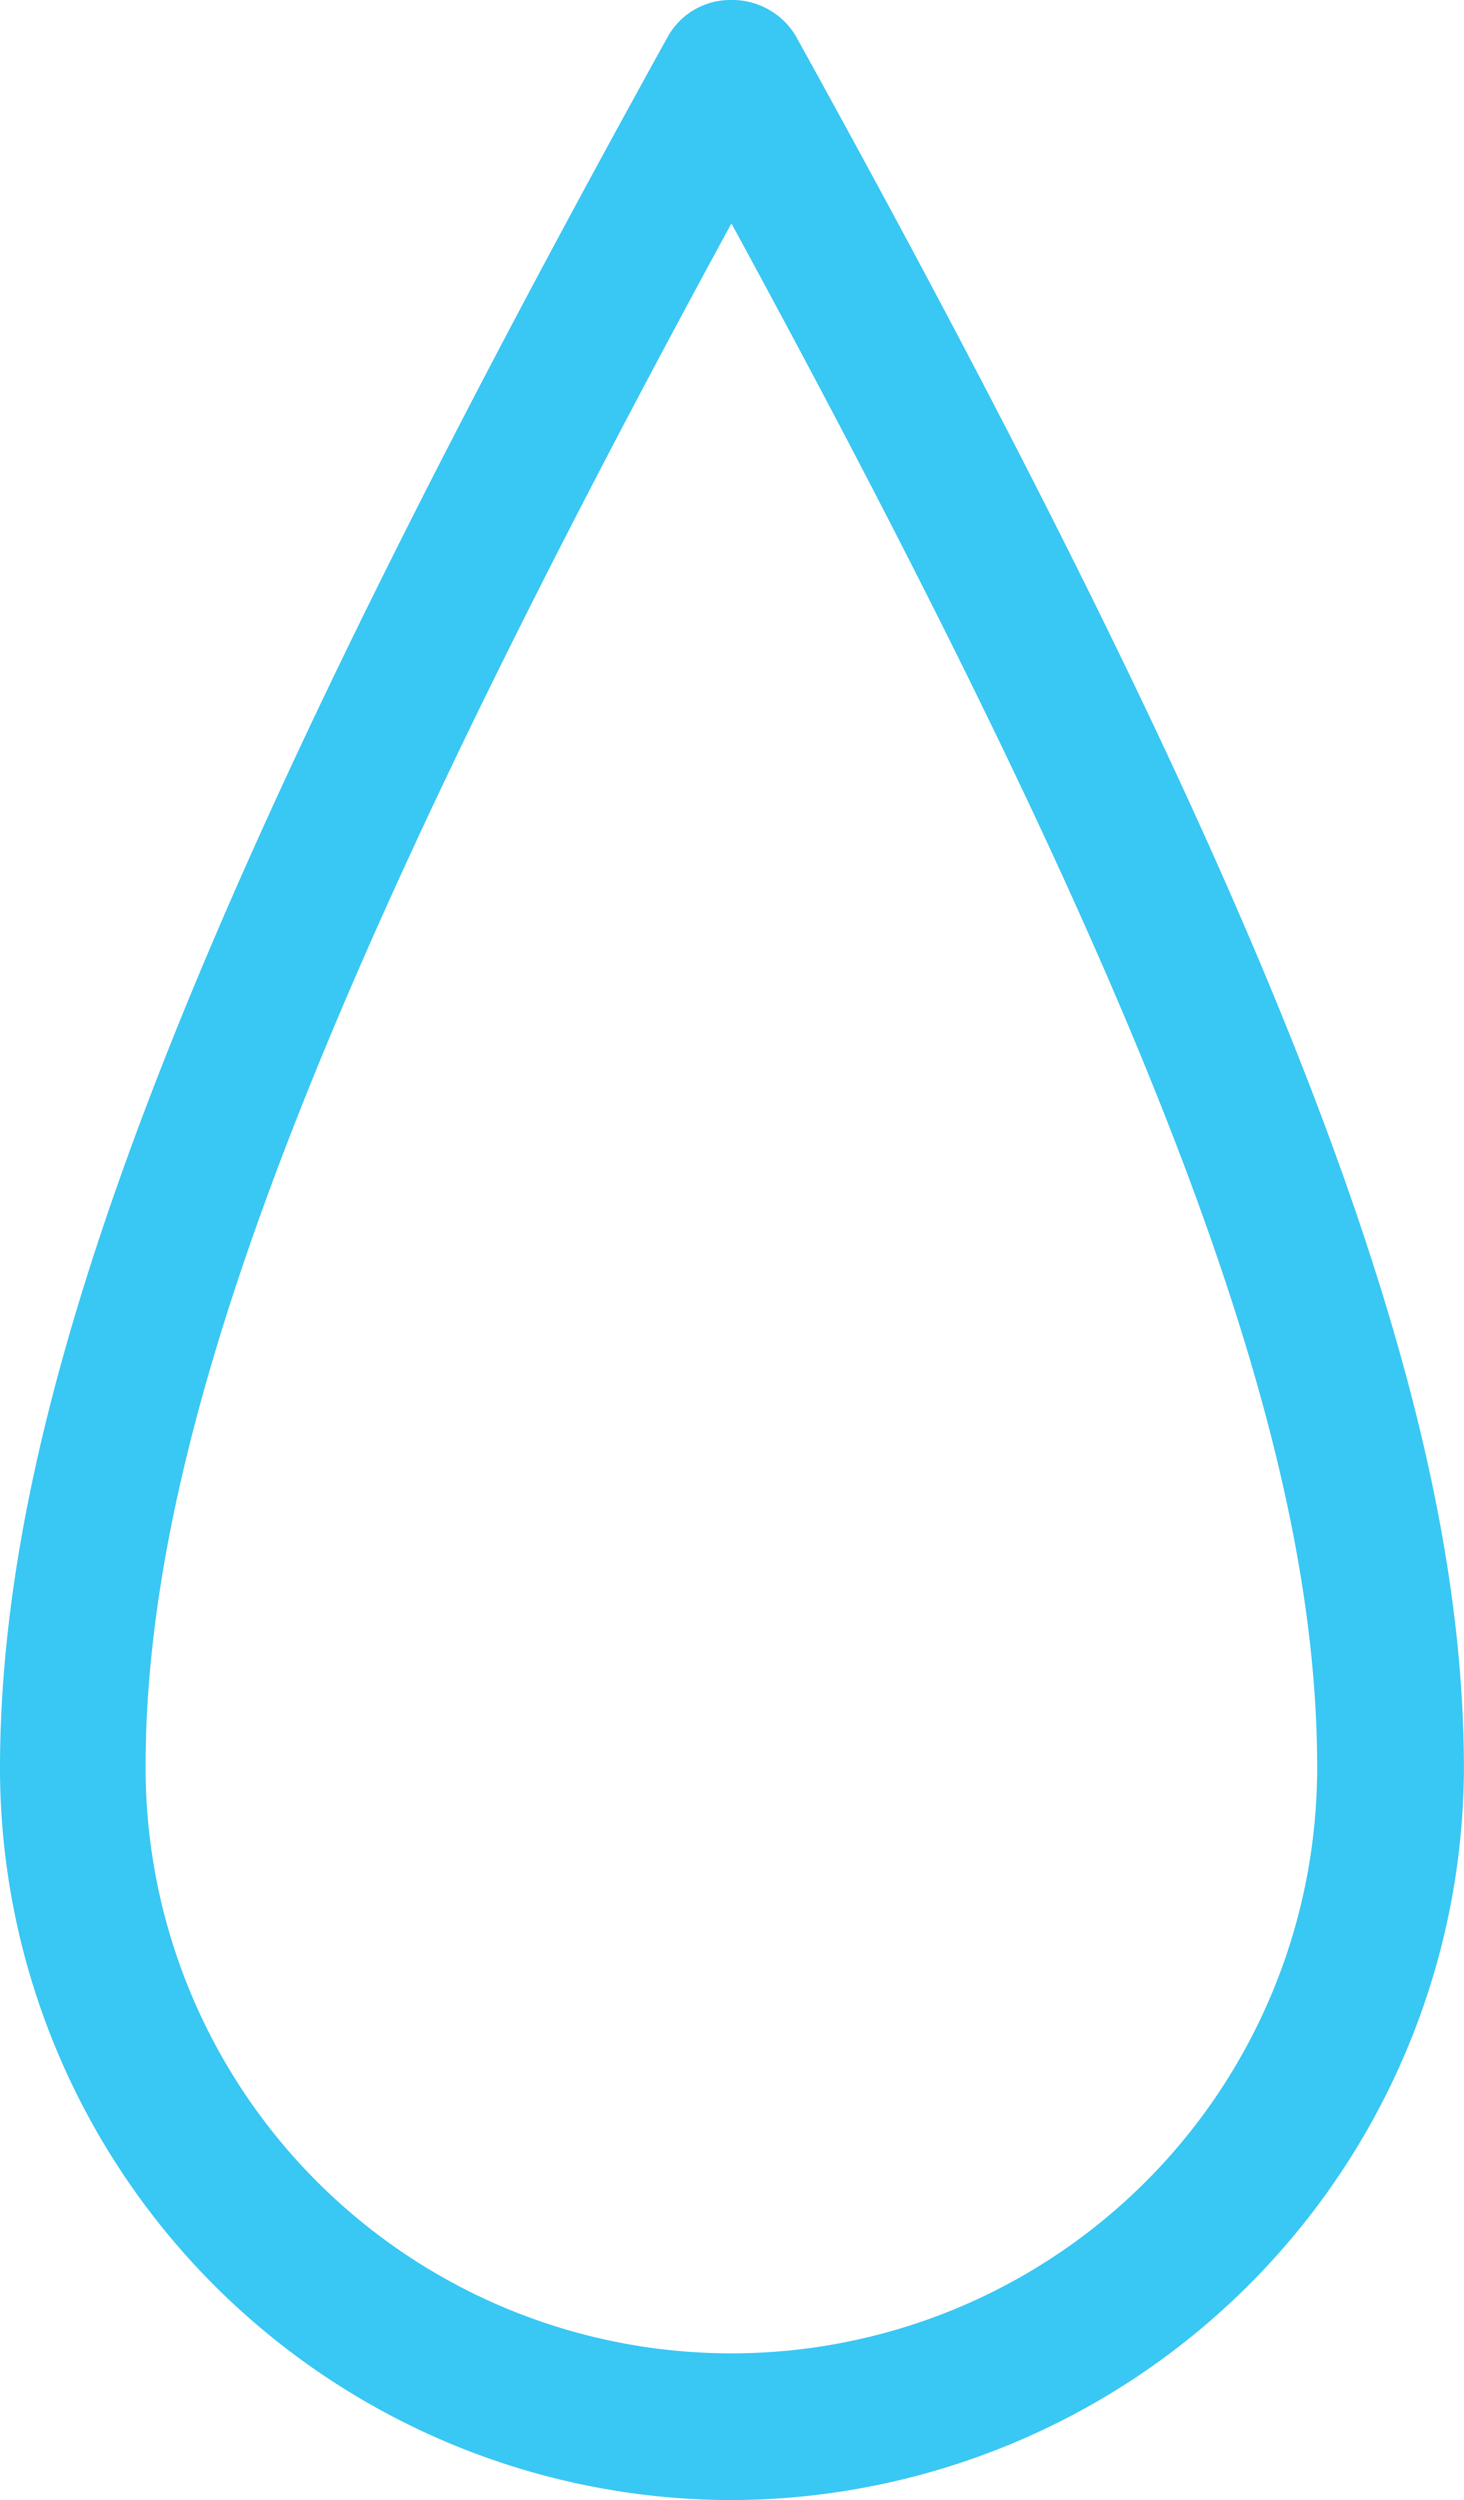
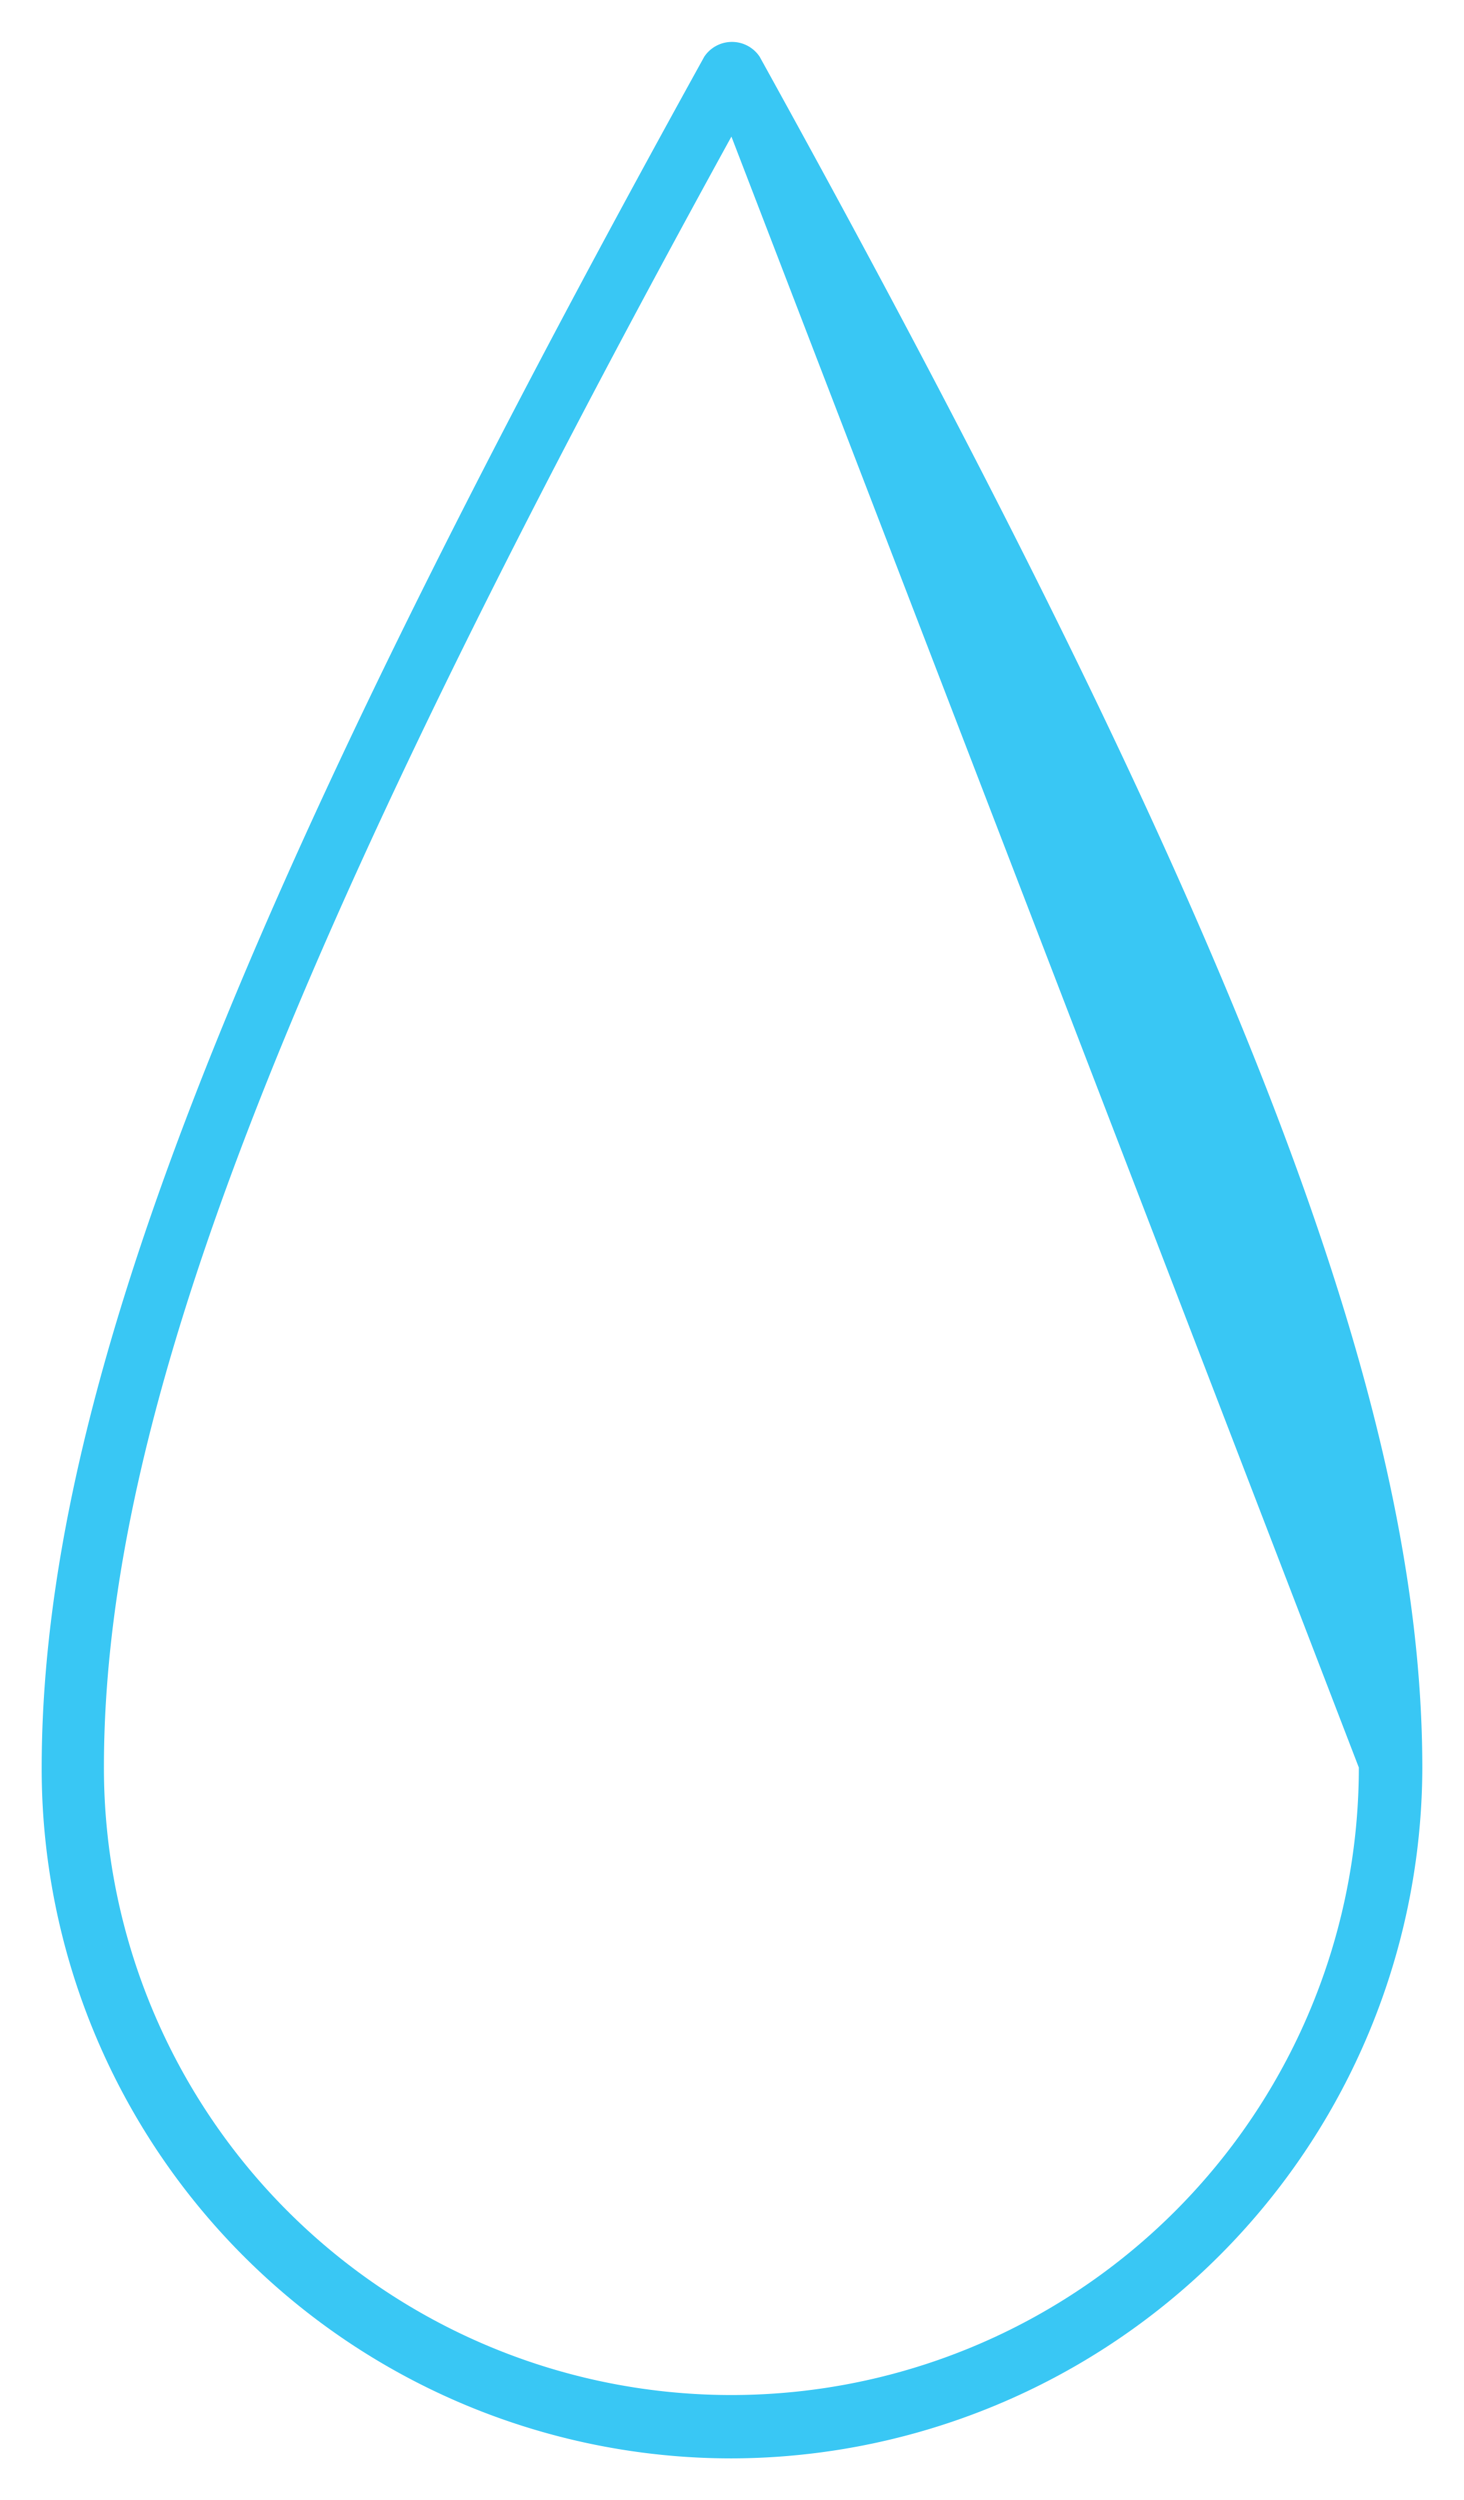
<svg xmlns="http://www.w3.org/2000/svg" width="17.568" height="30" viewBox="0 0 17.568 30">
  <g transform="translate(-604.44 -2241.5)">
-     <path d="M1736.877,142.925a8.28,8.28,0,0,1-8.277-8.277c0-4.427,2.228-10.194,7.952-20.544a.4.4,0,0,1,.663,0c5.724,10.349,7.953,16.1,7.953,20.544A8.311,8.311,0,0,1,1736.877,142.925Zm0-27.861c-5.415,9.856-7.53,15.369-7.53,19.571a7.529,7.529,0,0,0,15.059,0C1744.406,130.433,1742.291,124.919,1736.877,115.064Z" transform="translate(-1123.66 2128.075)" fill="#39c7f4" />
-     <path d="M1736.877,143.425a8.787,8.787,0,0,1-8.777-8.777c0-4.53,2.247-10.357,8.013-20.782a.86.86,0,0,1,.765-.441.888.888,0,0,1,.768.426l.006.011c5.768,10.428,8.015,16.255,8.015,20.786A8.813,8.813,0,0,1,1736.877,143.425Zm0-27.319c-5.05,9.279-7.03,14.515-7.03,18.529a7.029,7.029,0,0,0,14.059,0C1743.906,130.62,1741.927,125.385,1736.877,116.106Z" transform="translate(-1123.66 2128.075)" fill="#39c7f4" />
+     <path d="M1736.877,142.925a8.28,8.28,0,0,1-8.277-8.277c0-4.427,2.228-10.194,7.952-20.544a.4.4,0,0,1,.663,0c5.724,10.349,7.953,16.1,7.953,20.544A8.311,8.311,0,0,1,1736.877,142.925Zm0-27.861c-5.415,9.856-7.53,15.369-7.53,19.571a7.529,7.529,0,0,0,15.059,0Z" transform="translate(-1123.66 2128.075)" fill="#39c7f4" />
  </g>
</svg>